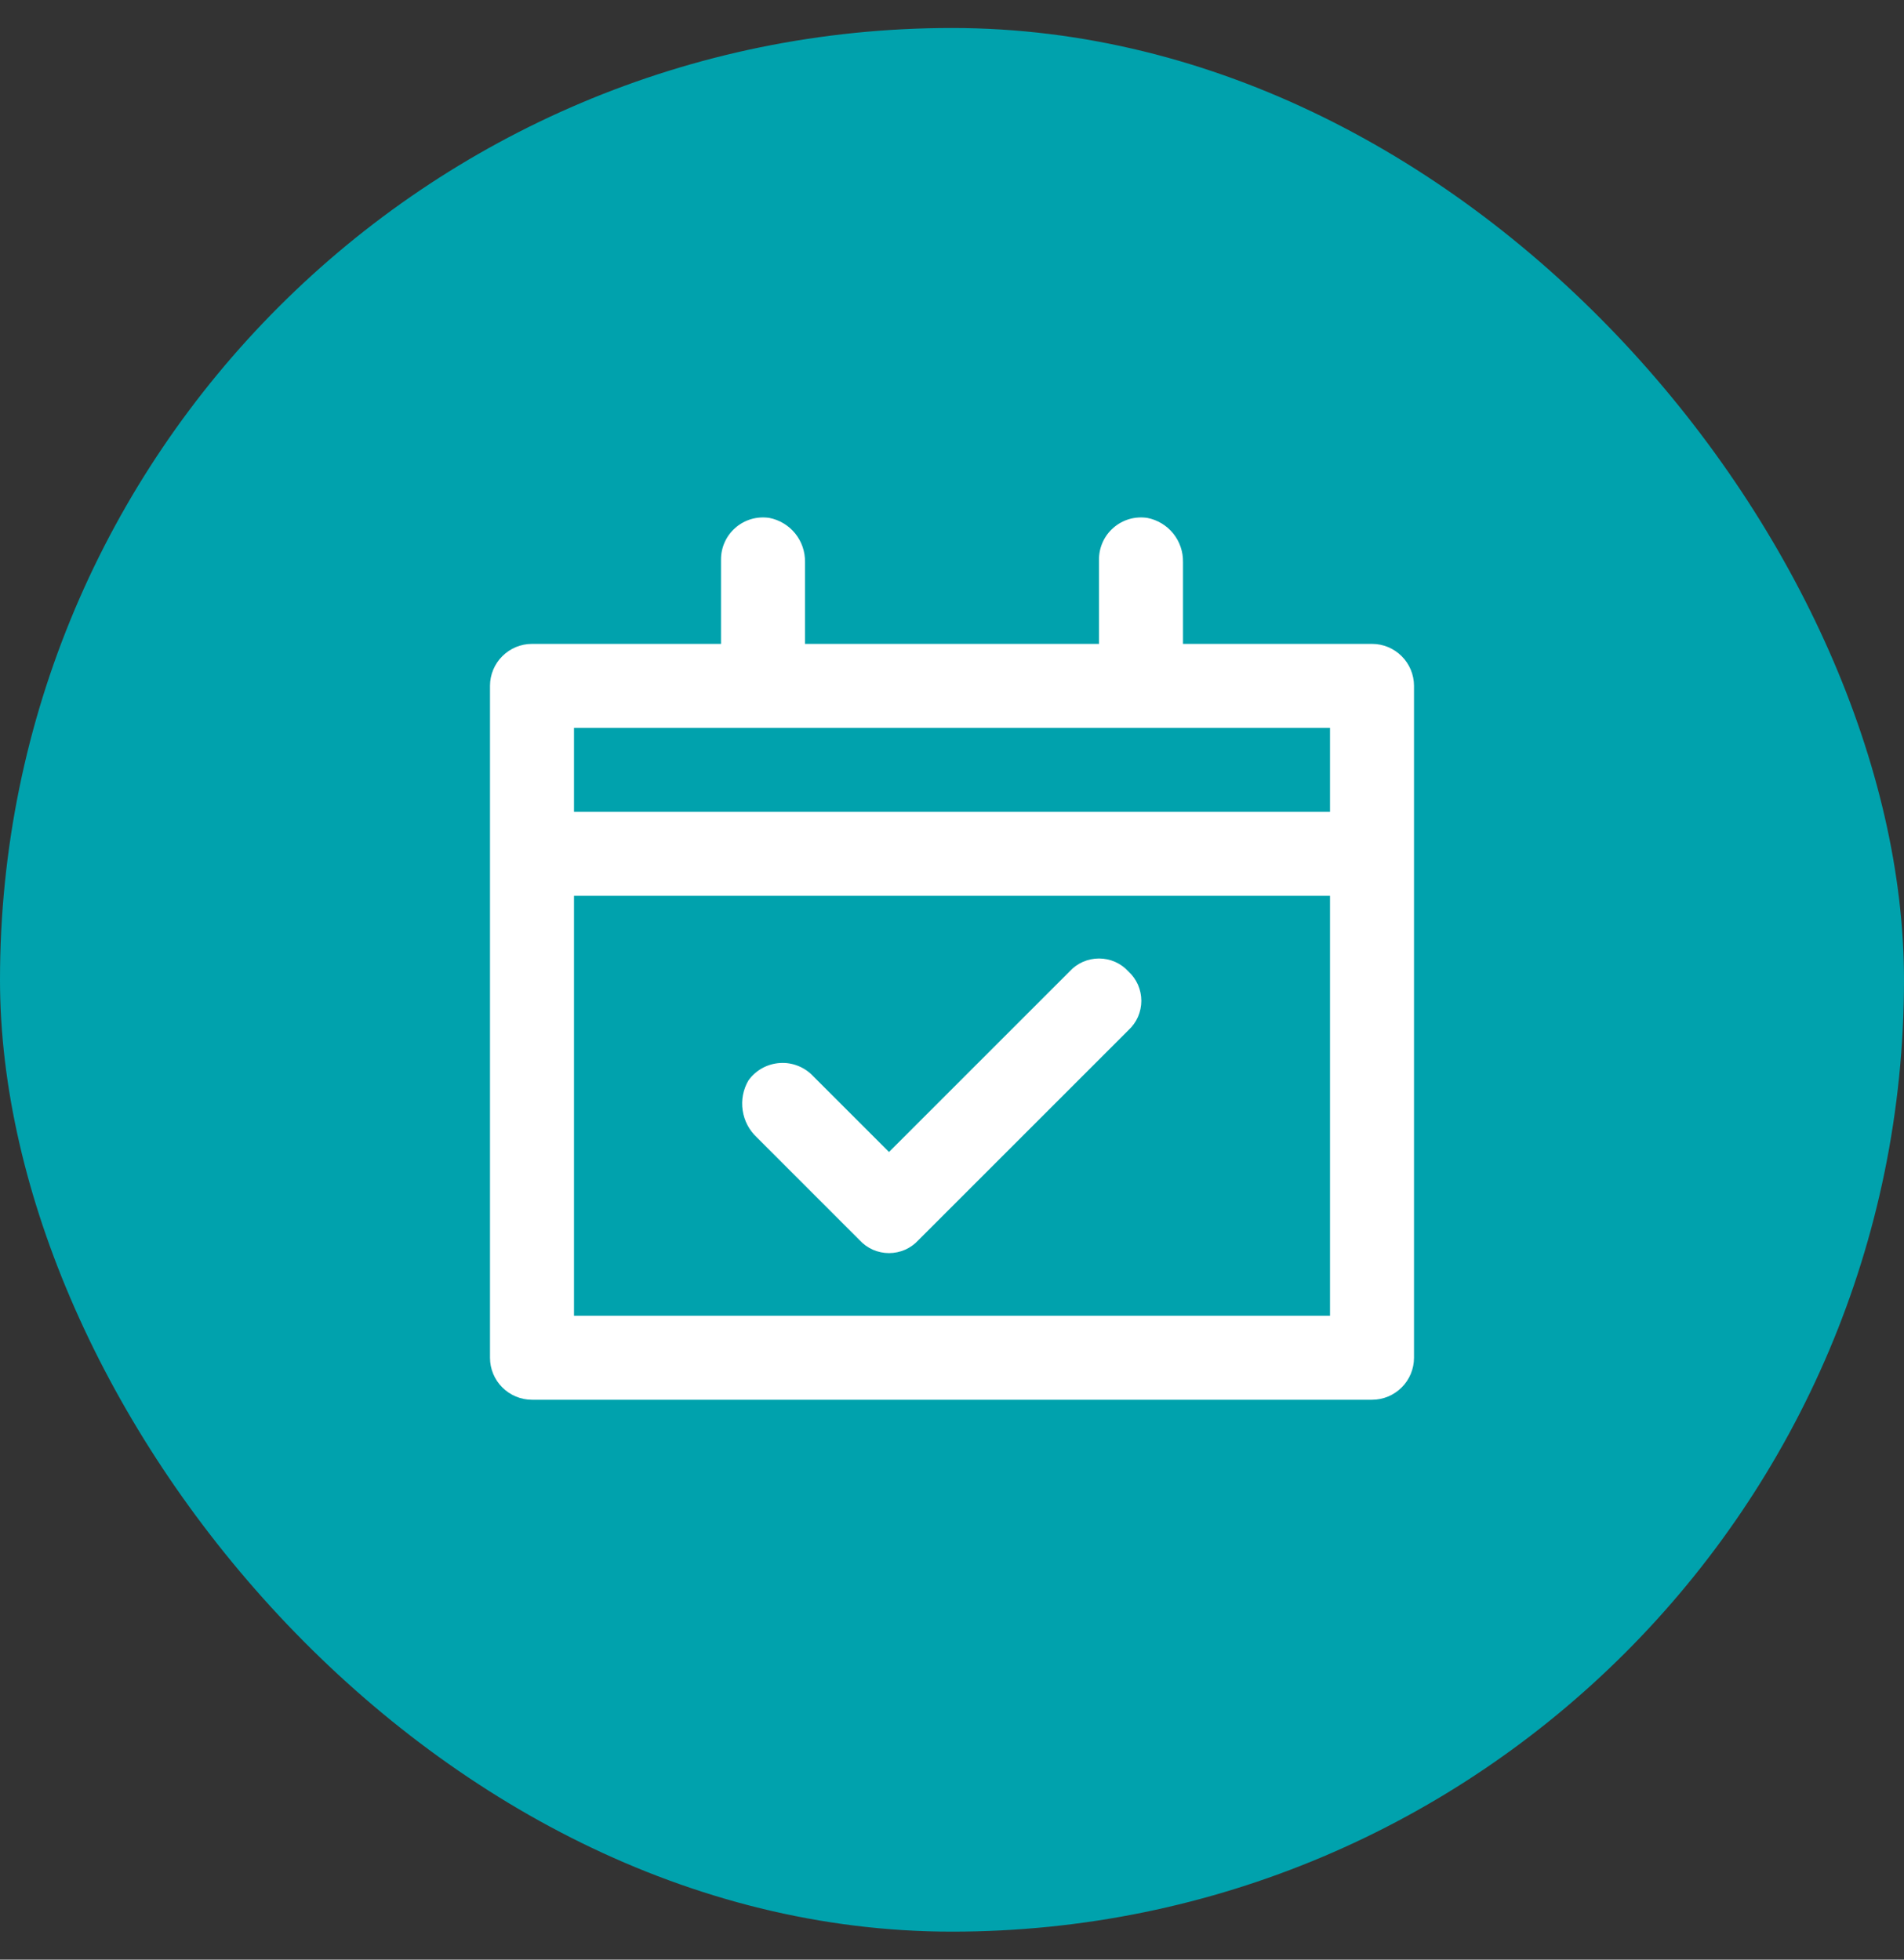
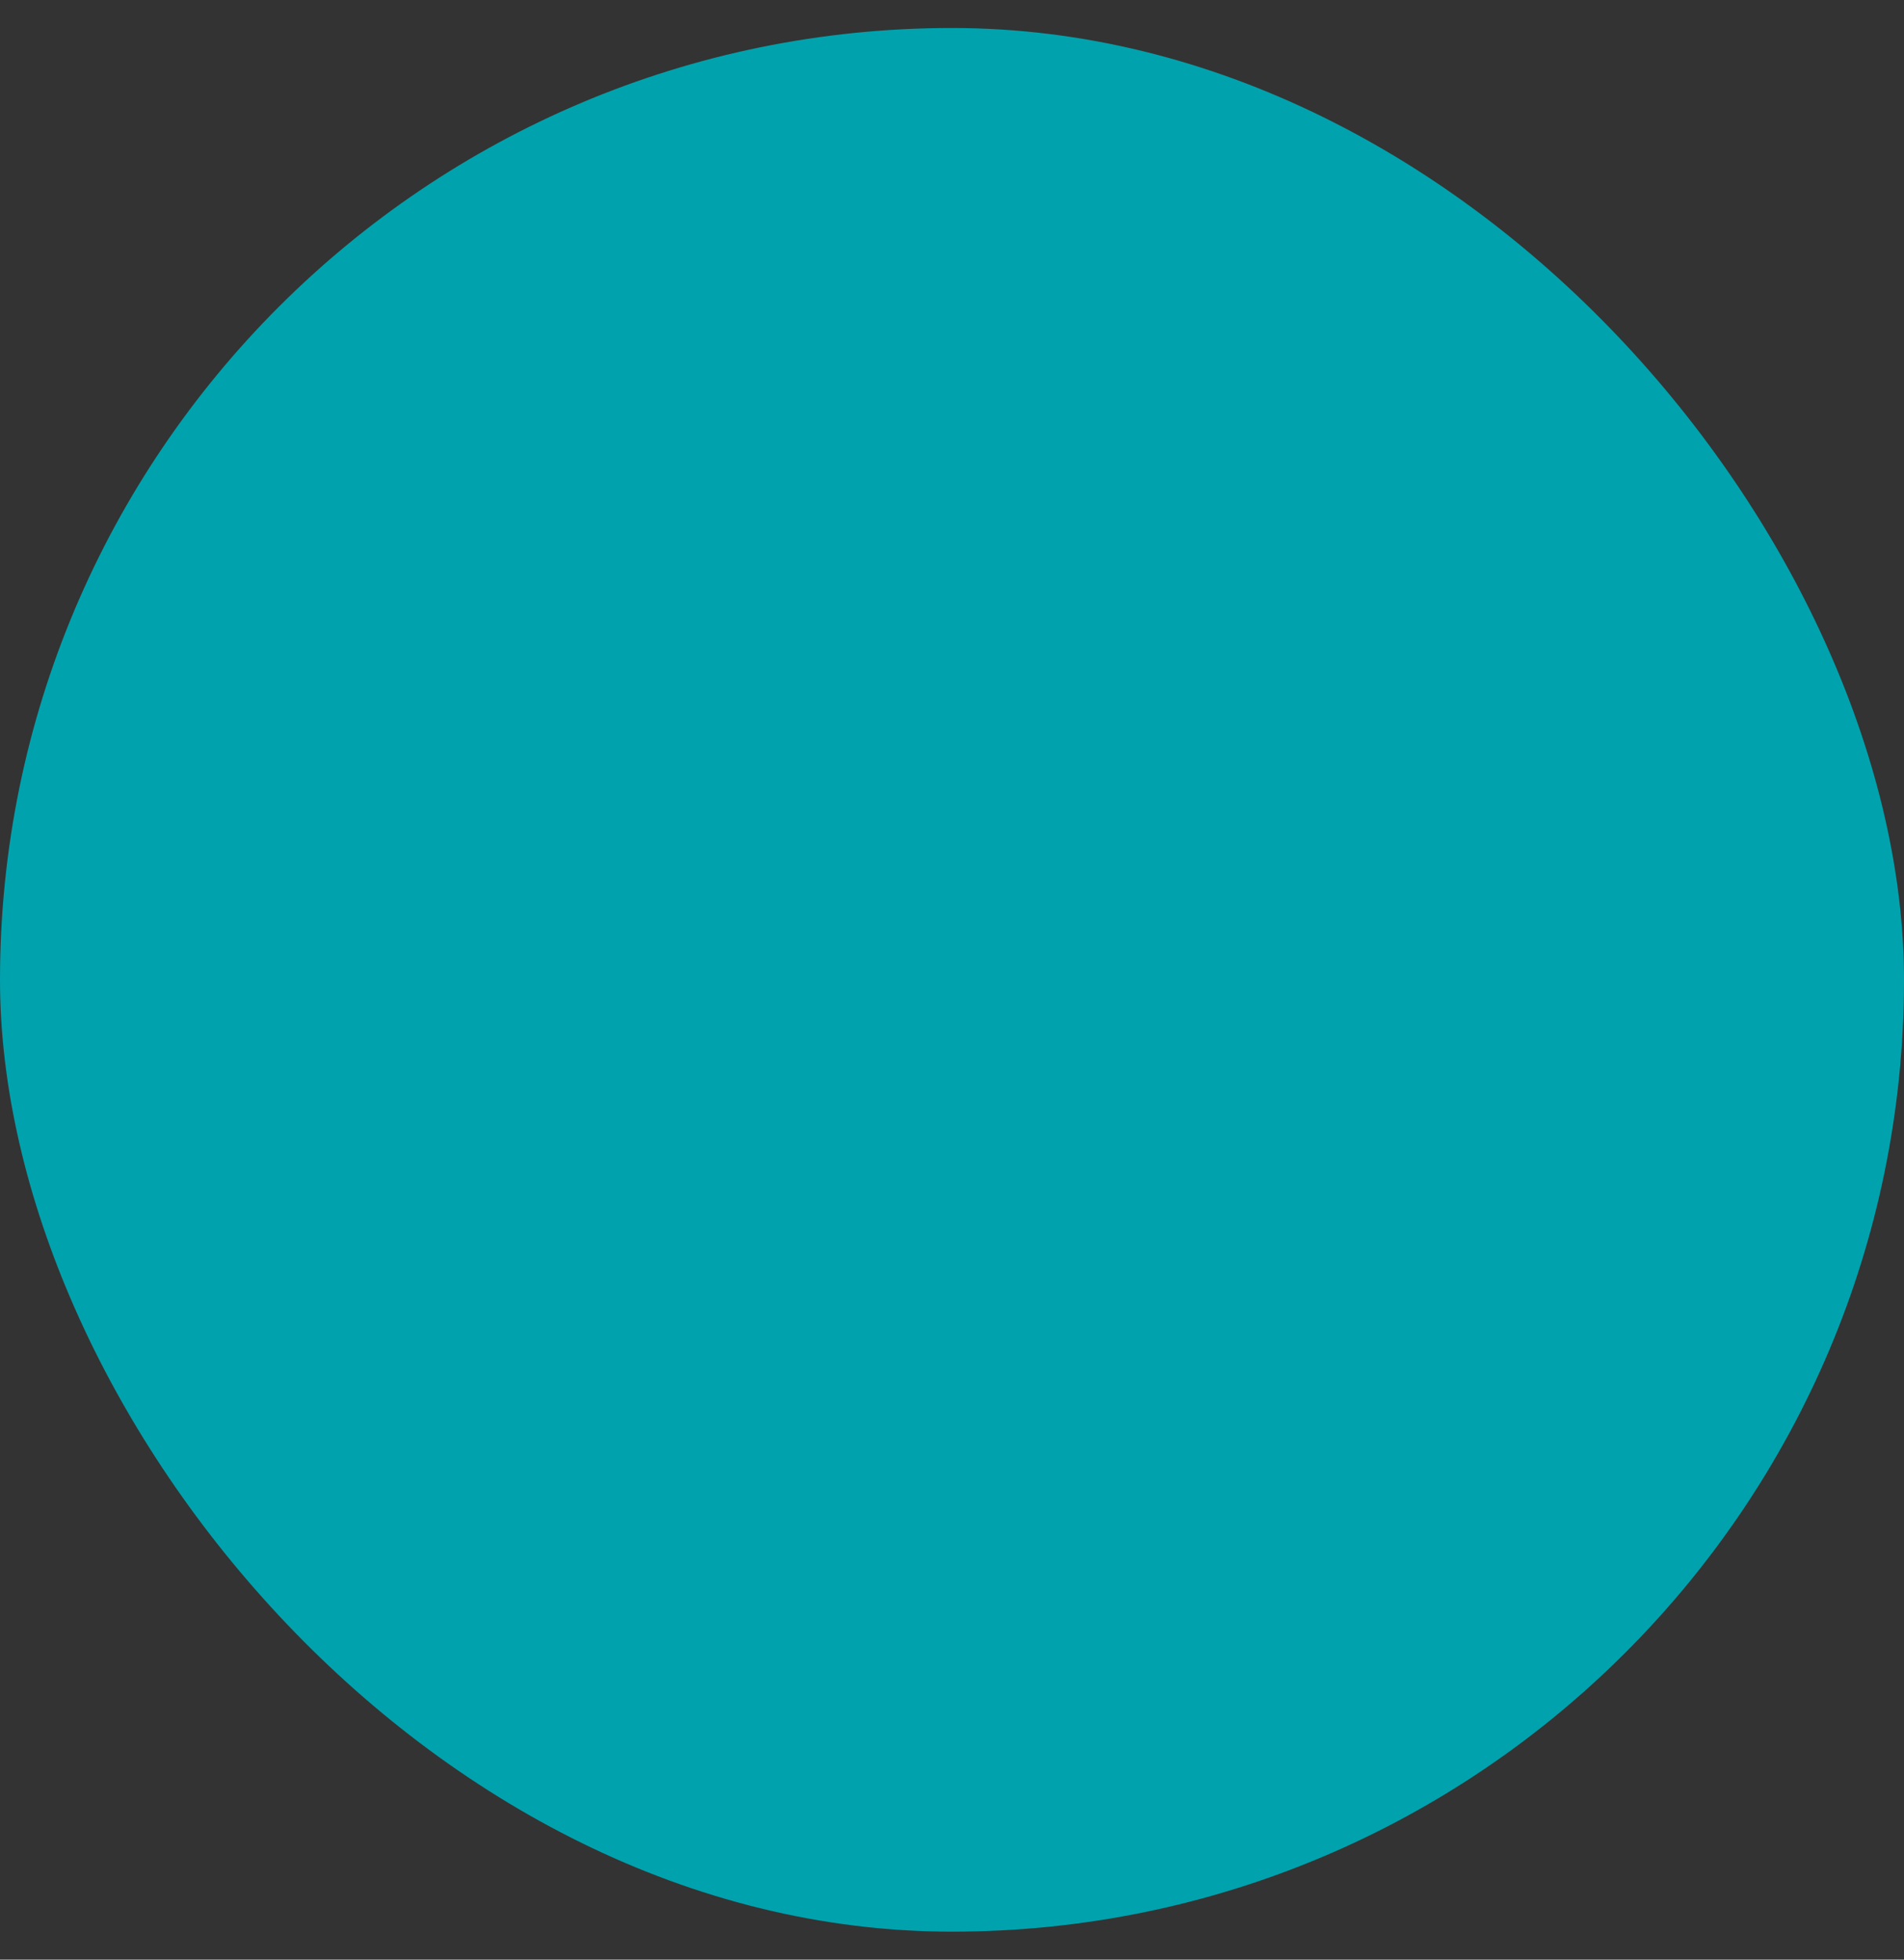
<svg xmlns="http://www.w3.org/2000/svg" width="34" height="35" viewBox="0 0 34 35" fill="none">
  <rect x="0" y="0" width="34" height="35" fill="#333333" stroke="none" />
  <rect y="0.5" width="34" height="34" rx="17" fill="#00A2AD" />
  <g clip-path="url(#clip0_133_270)">
-     <path d="M20.15 17.35C20.083 17.277 20.002 17.219 19.912 17.179C19.822 17.14 19.724 17.119 19.625 17.119C19.526 17.119 19.429 17.14 19.338 17.179C19.248 17.219 19.167 17.277 19.1 17.35L15.875 20.575L14.525 19.225C14.449 19.143 14.356 19.079 14.253 19.038C14.149 18.996 14.037 18.978 13.926 18.986C13.815 18.993 13.706 19.025 13.609 19.079C13.511 19.134 13.427 19.209 13.363 19.3C13.27 19.461 13.234 19.649 13.262 19.832C13.289 20.016 13.377 20.185 13.513 20.312L15.35 22.15C15.417 22.223 15.498 22.281 15.588 22.321C15.679 22.36 15.776 22.381 15.875 22.381C15.974 22.381 16.072 22.36 16.162 22.321C16.252 22.281 16.333 22.223 16.4 22.15L20.15 18.4C20.223 18.333 20.281 18.252 20.321 18.162C20.36 18.071 20.381 17.974 20.381 17.875C20.381 17.776 20.36 17.679 20.321 17.588C20.281 17.498 20.223 17.417 20.15 17.35ZM20.15 17.35C20.083 17.277 20.002 17.219 19.912 17.179C19.822 17.14 19.724 17.119 19.625 17.119C19.526 17.119 19.429 17.14 19.338 17.179C19.248 17.219 19.167 17.277 19.1 17.35L15.875 20.575L14.525 19.225C14.449 19.143 14.356 19.079 14.253 19.038C14.149 18.996 14.037 18.978 13.926 18.986C13.815 18.993 13.706 19.025 13.609 19.079C13.511 19.134 13.427 19.209 13.363 19.3C13.27 19.461 13.234 19.649 13.262 19.832C13.289 20.016 13.377 20.185 13.513 20.312L15.35 22.15C15.417 22.223 15.498 22.281 15.588 22.321C15.679 22.36 15.776 22.381 15.875 22.381C15.974 22.381 16.072 22.36 16.162 22.321C16.252 22.281 16.333 22.223 16.4 22.15L20.15 18.4C20.223 18.333 20.281 18.252 20.321 18.162C20.36 18.071 20.381 17.974 20.381 17.875C20.381 17.776 20.36 17.679 20.321 17.588C20.281 17.498 20.223 17.417 20.15 17.35Z" fill="white" />
+     <path d="M20.15 17.35C20.083 17.277 20.002 17.219 19.912 17.179C19.822 17.14 19.724 17.119 19.625 17.119C19.526 17.119 19.429 17.14 19.338 17.179C19.248 17.219 19.167 17.277 19.1 17.35L15.875 20.575L14.525 19.225C14.449 19.143 14.356 19.079 14.253 19.038C14.149 18.996 14.037 18.978 13.926 18.986C13.815 18.993 13.706 19.025 13.609 19.079C13.511 19.134 13.427 19.209 13.363 19.3C13.27 19.461 13.234 19.649 13.262 19.832C13.289 20.016 13.377 20.185 13.513 20.312L15.35 22.15C15.417 22.223 15.498 22.281 15.588 22.321C15.679 22.36 15.776 22.381 15.875 22.381C15.974 22.381 16.072 22.36 16.162 22.321C16.252 22.281 16.333 22.223 16.4 22.15L20.15 18.4C20.223 18.333 20.281 18.252 20.321 18.162C20.36 18.071 20.381 17.974 20.381 17.875C20.381 17.776 20.36 17.679 20.321 17.588C20.281 17.498 20.223 17.417 20.15 17.35ZM20.15 17.35C20.083 17.277 20.002 17.219 19.912 17.179C19.822 17.14 19.724 17.119 19.625 17.119C19.526 17.119 19.429 17.14 19.338 17.179C19.248 17.219 19.167 17.277 19.1 17.35L15.875 20.575L14.525 19.225C14.449 19.143 14.356 19.079 14.253 19.038C14.149 18.996 14.037 18.978 13.926 18.986C13.815 18.993 13.706 19.025 13.609 19.079C13.511 19.134 13.427 19.209 13.363 19.3C13.27 19.461 13.234 19.649 13.262 19.832C13.289 20.016 13.377 20.185 13.513 20.312C15.417 22.223 15.498 22.281 15.588 22.321C15.679 22.36 15.776 22.381 15.875 22.381C15.974 22.381 16.072 22.36 16.162 22.321C16.252 22.281 16.333 22.223 16.4 22.15L20.15 18.4C20.223 18.333 20.281 18.252 20.321 18.162C20.36 18.071 20.381 17.974 20.381 17.875C20.381 17.776 20.36 17.679 20.321 17.588C20.281 17.498 20.223 17.417 20.15 17.35Z" fill="white" />
    <path d="M24.5 11.5H21.125V10.037C21.128 9.852 21.066 9.672 20.95 9.528C20.833 9.384 20.669 9.285 20.488 9.25C20.38 9.234 20.27 9.241 20.166 9.271C20.061 9.302 19.965 9.354 19.883 9.426C19.801 9.497 19.735 9.585 19.691 9.684C19.646 9.784 19.624 9.891 19.625 10V11.5H14.375V10.037C14.378 9.852 14.316 9.672 14.2 9.528C14.083 9.384 13.919 9.285 13.738 9.25C13.63 9.234 13.52 9.241 13.416 9.271C13.311 9.302 13.215 9.354 13.133 9.426C13.051 9.497 12.985 9.585 12.941 9.684C12.896 9.784 12.874 9.891 12.875 10V11.5H9.5C9.301 11.5 9.11 11.579 8.97 11.72C8.829 11.86 8.75 12.051 8.75 12.25V24.25C8.75 24.449 8.829 24.64 8.97 24.78C9.11 24.921 9.301 25 9.5 25H24.5C24.699 25 24.89 24.921 25.03 24.78C25.171 24.64 25.25 24.449 25.25 24.25V12.25C25.25 12.051 25.171 11.86 25.03 11.72C24.89 11.579 24.699 11.5 24.5 11.5ZM23.75 23.5H10.25V16H23.75V23.5ZM23.75 14.5H10.25V13H23.75V14.5Z" fill="white" />
  </g>
  <defs>
    <clipPath id="clip0_133_270">
-       <rect width="18" height="18" fill="white" transform="translate(8 8.5)" />
-     </clipPath>
+       </clipPath>
  </defs>
</svg>